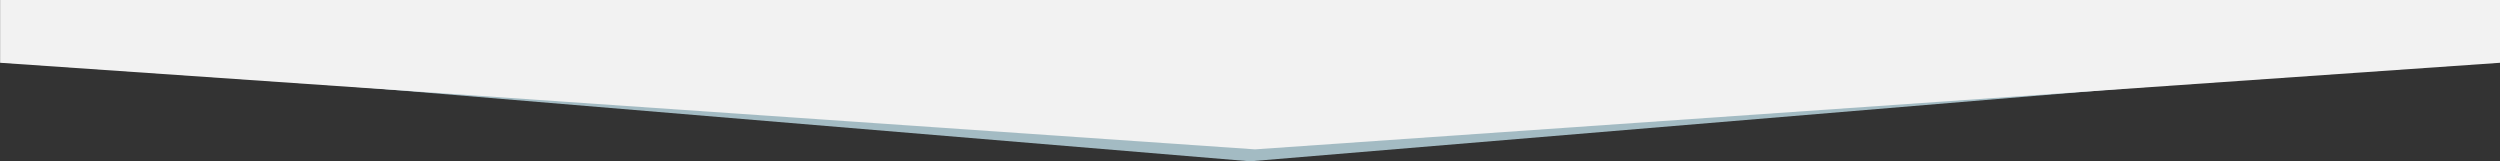
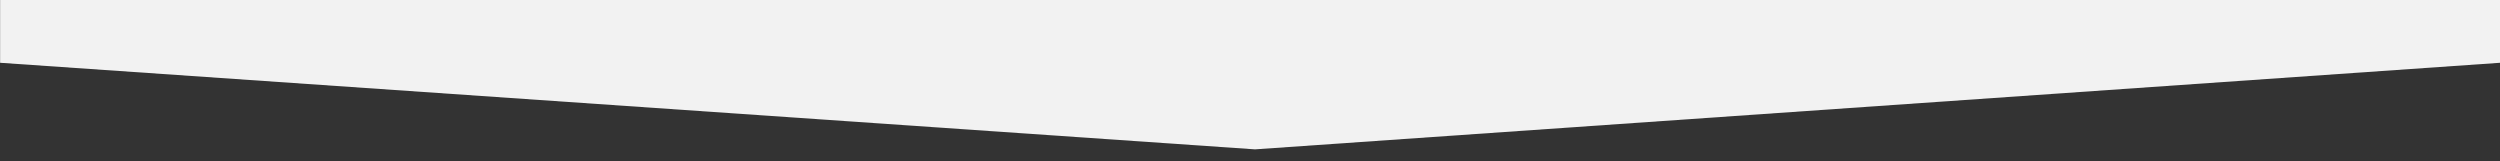
<svg xmlns="http://www.w3.org/2000/svg" width="1440.001" height="92.901" viewBox="0 0 1440.001 92.901">
  <rect x="0" y="0" width="1440.001" height="92.901" fill="#333333" stroke="none" />
  <g id="Arrow_breaker_grey" transform="translate(0 -1965.099)">
-     <path id="Polygon_6" data-name="Polygon 6" d="M720,0l720,60H0Z" transform="translate(1440 2058) rotate(180)" fill="#a3bbc3" />
    <path id="Path_122" data-name="Path 122" d="M7826.886,1212.125l-722.824-49.865V1126.1H8544v36.161Z" transform="translate(-7104 839)" fill="#f2f2f2" />
  </g>
</svg>